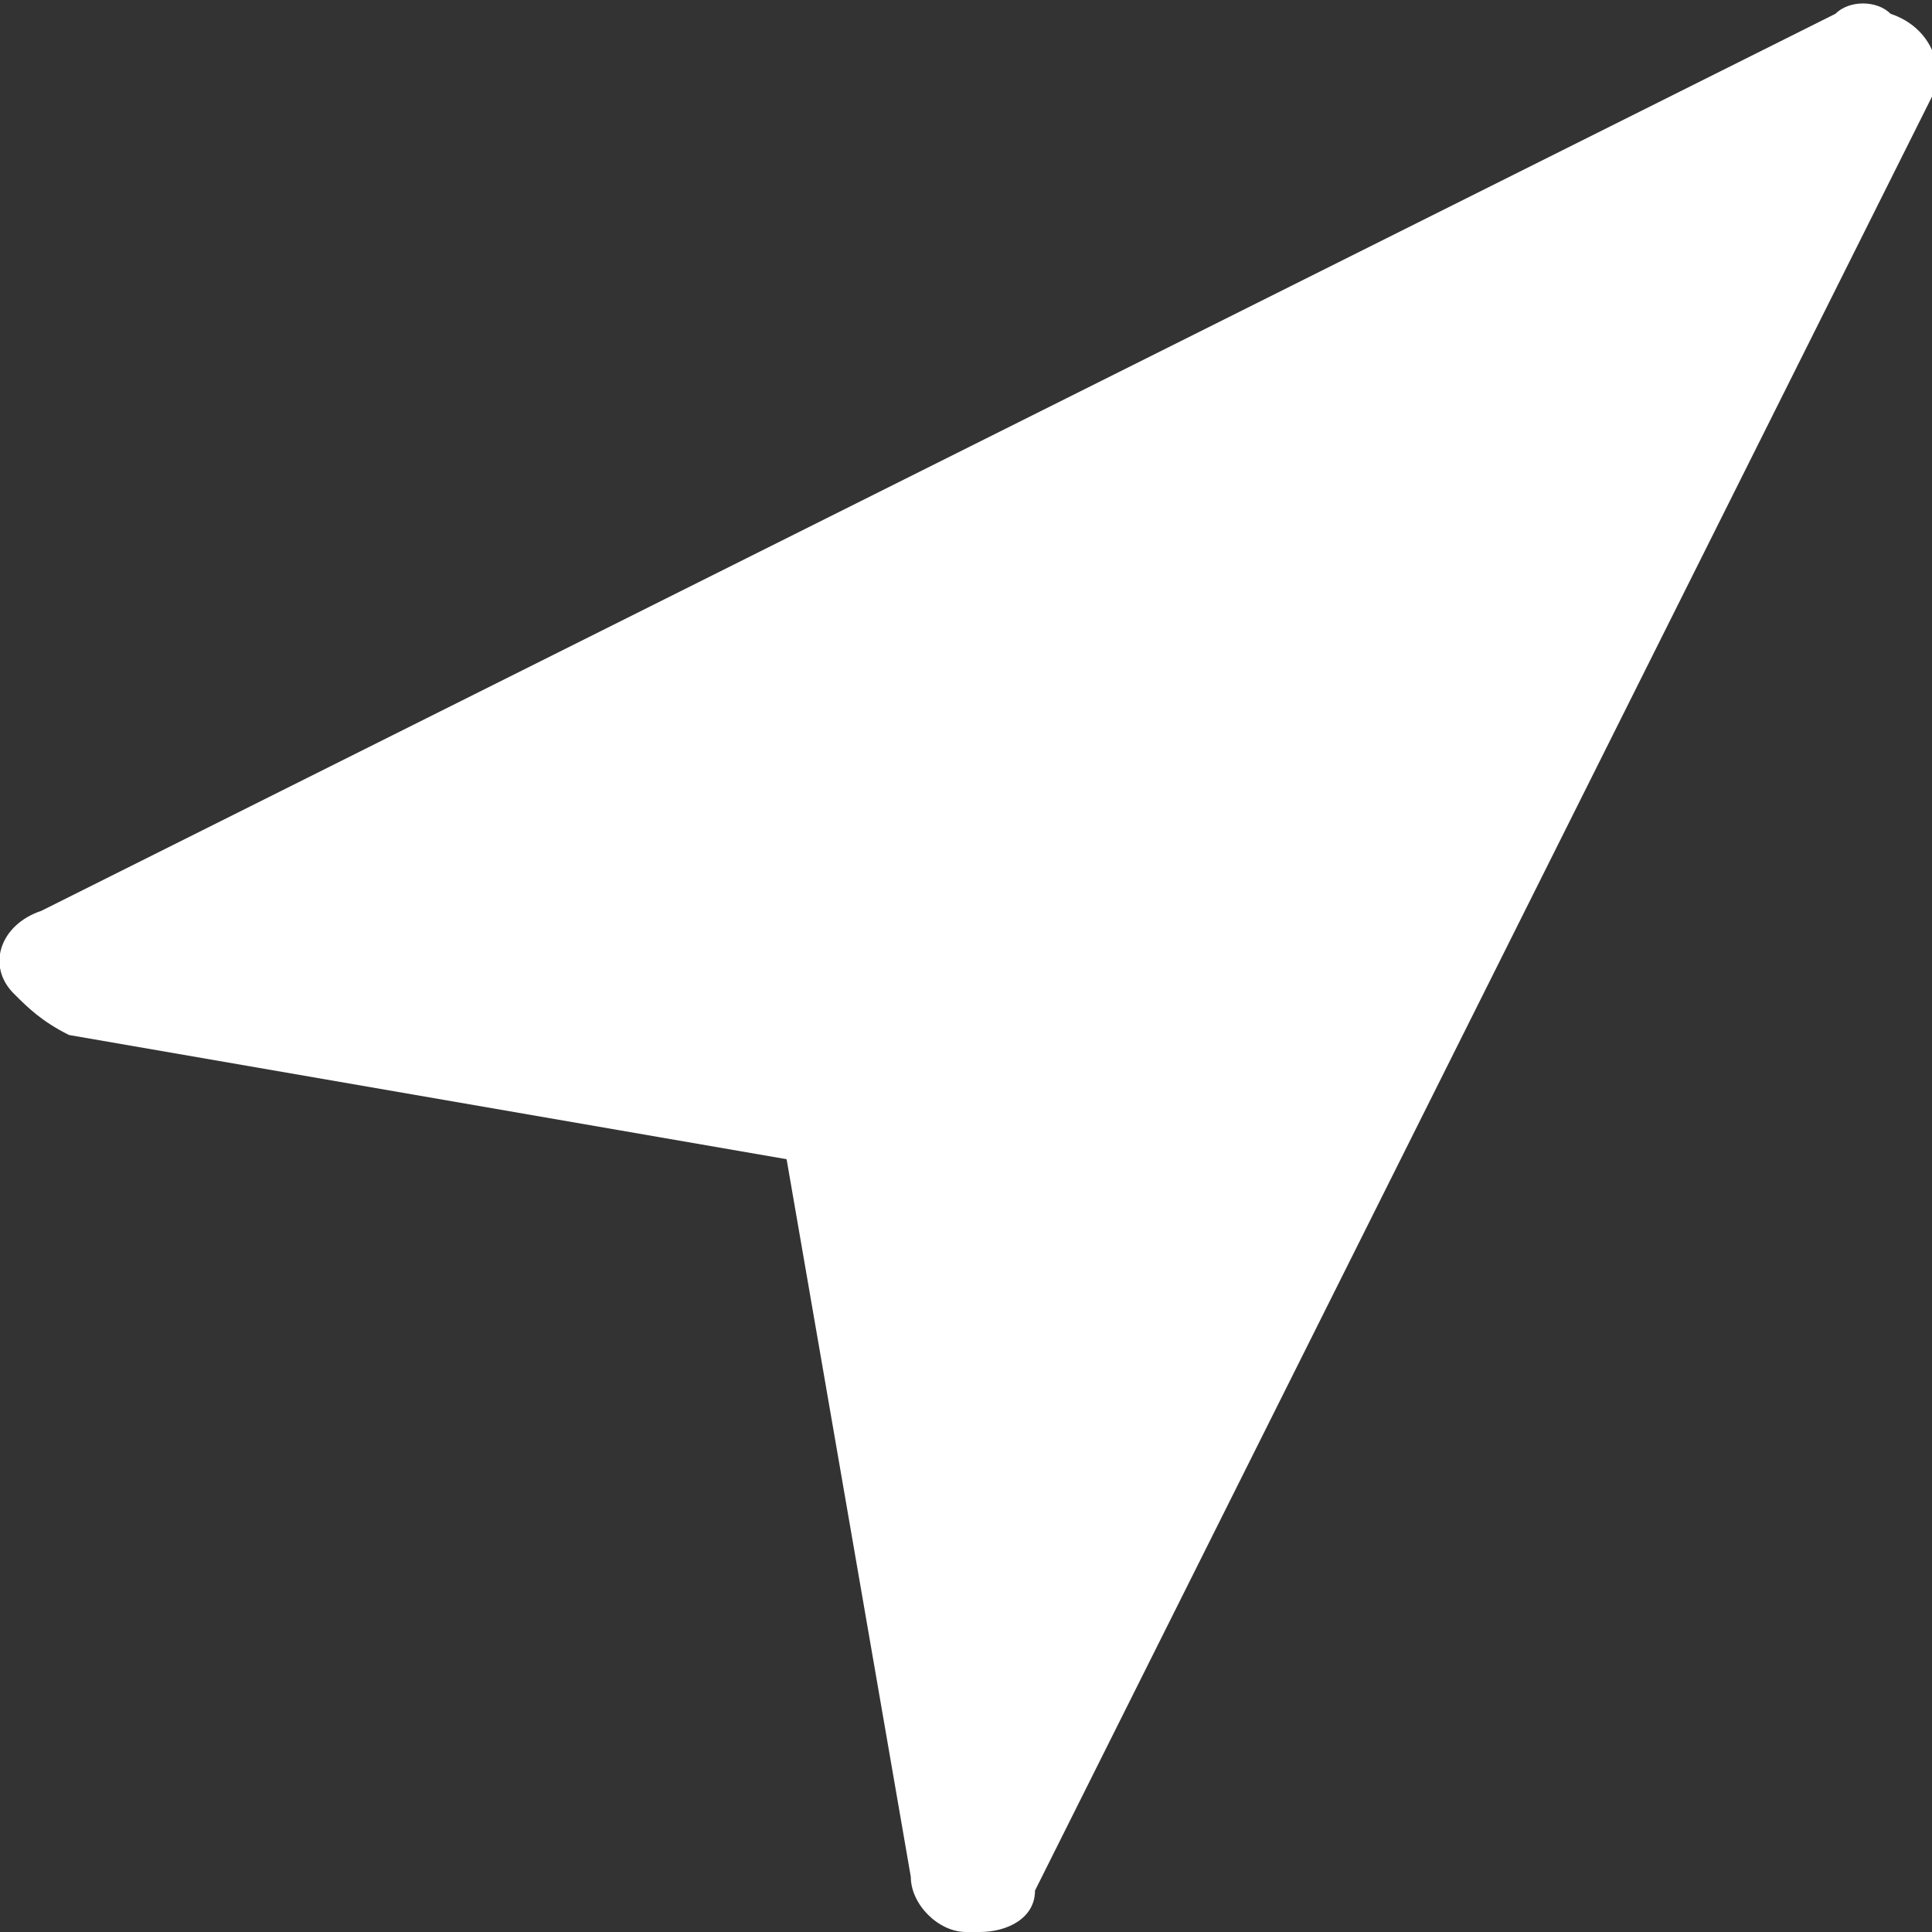
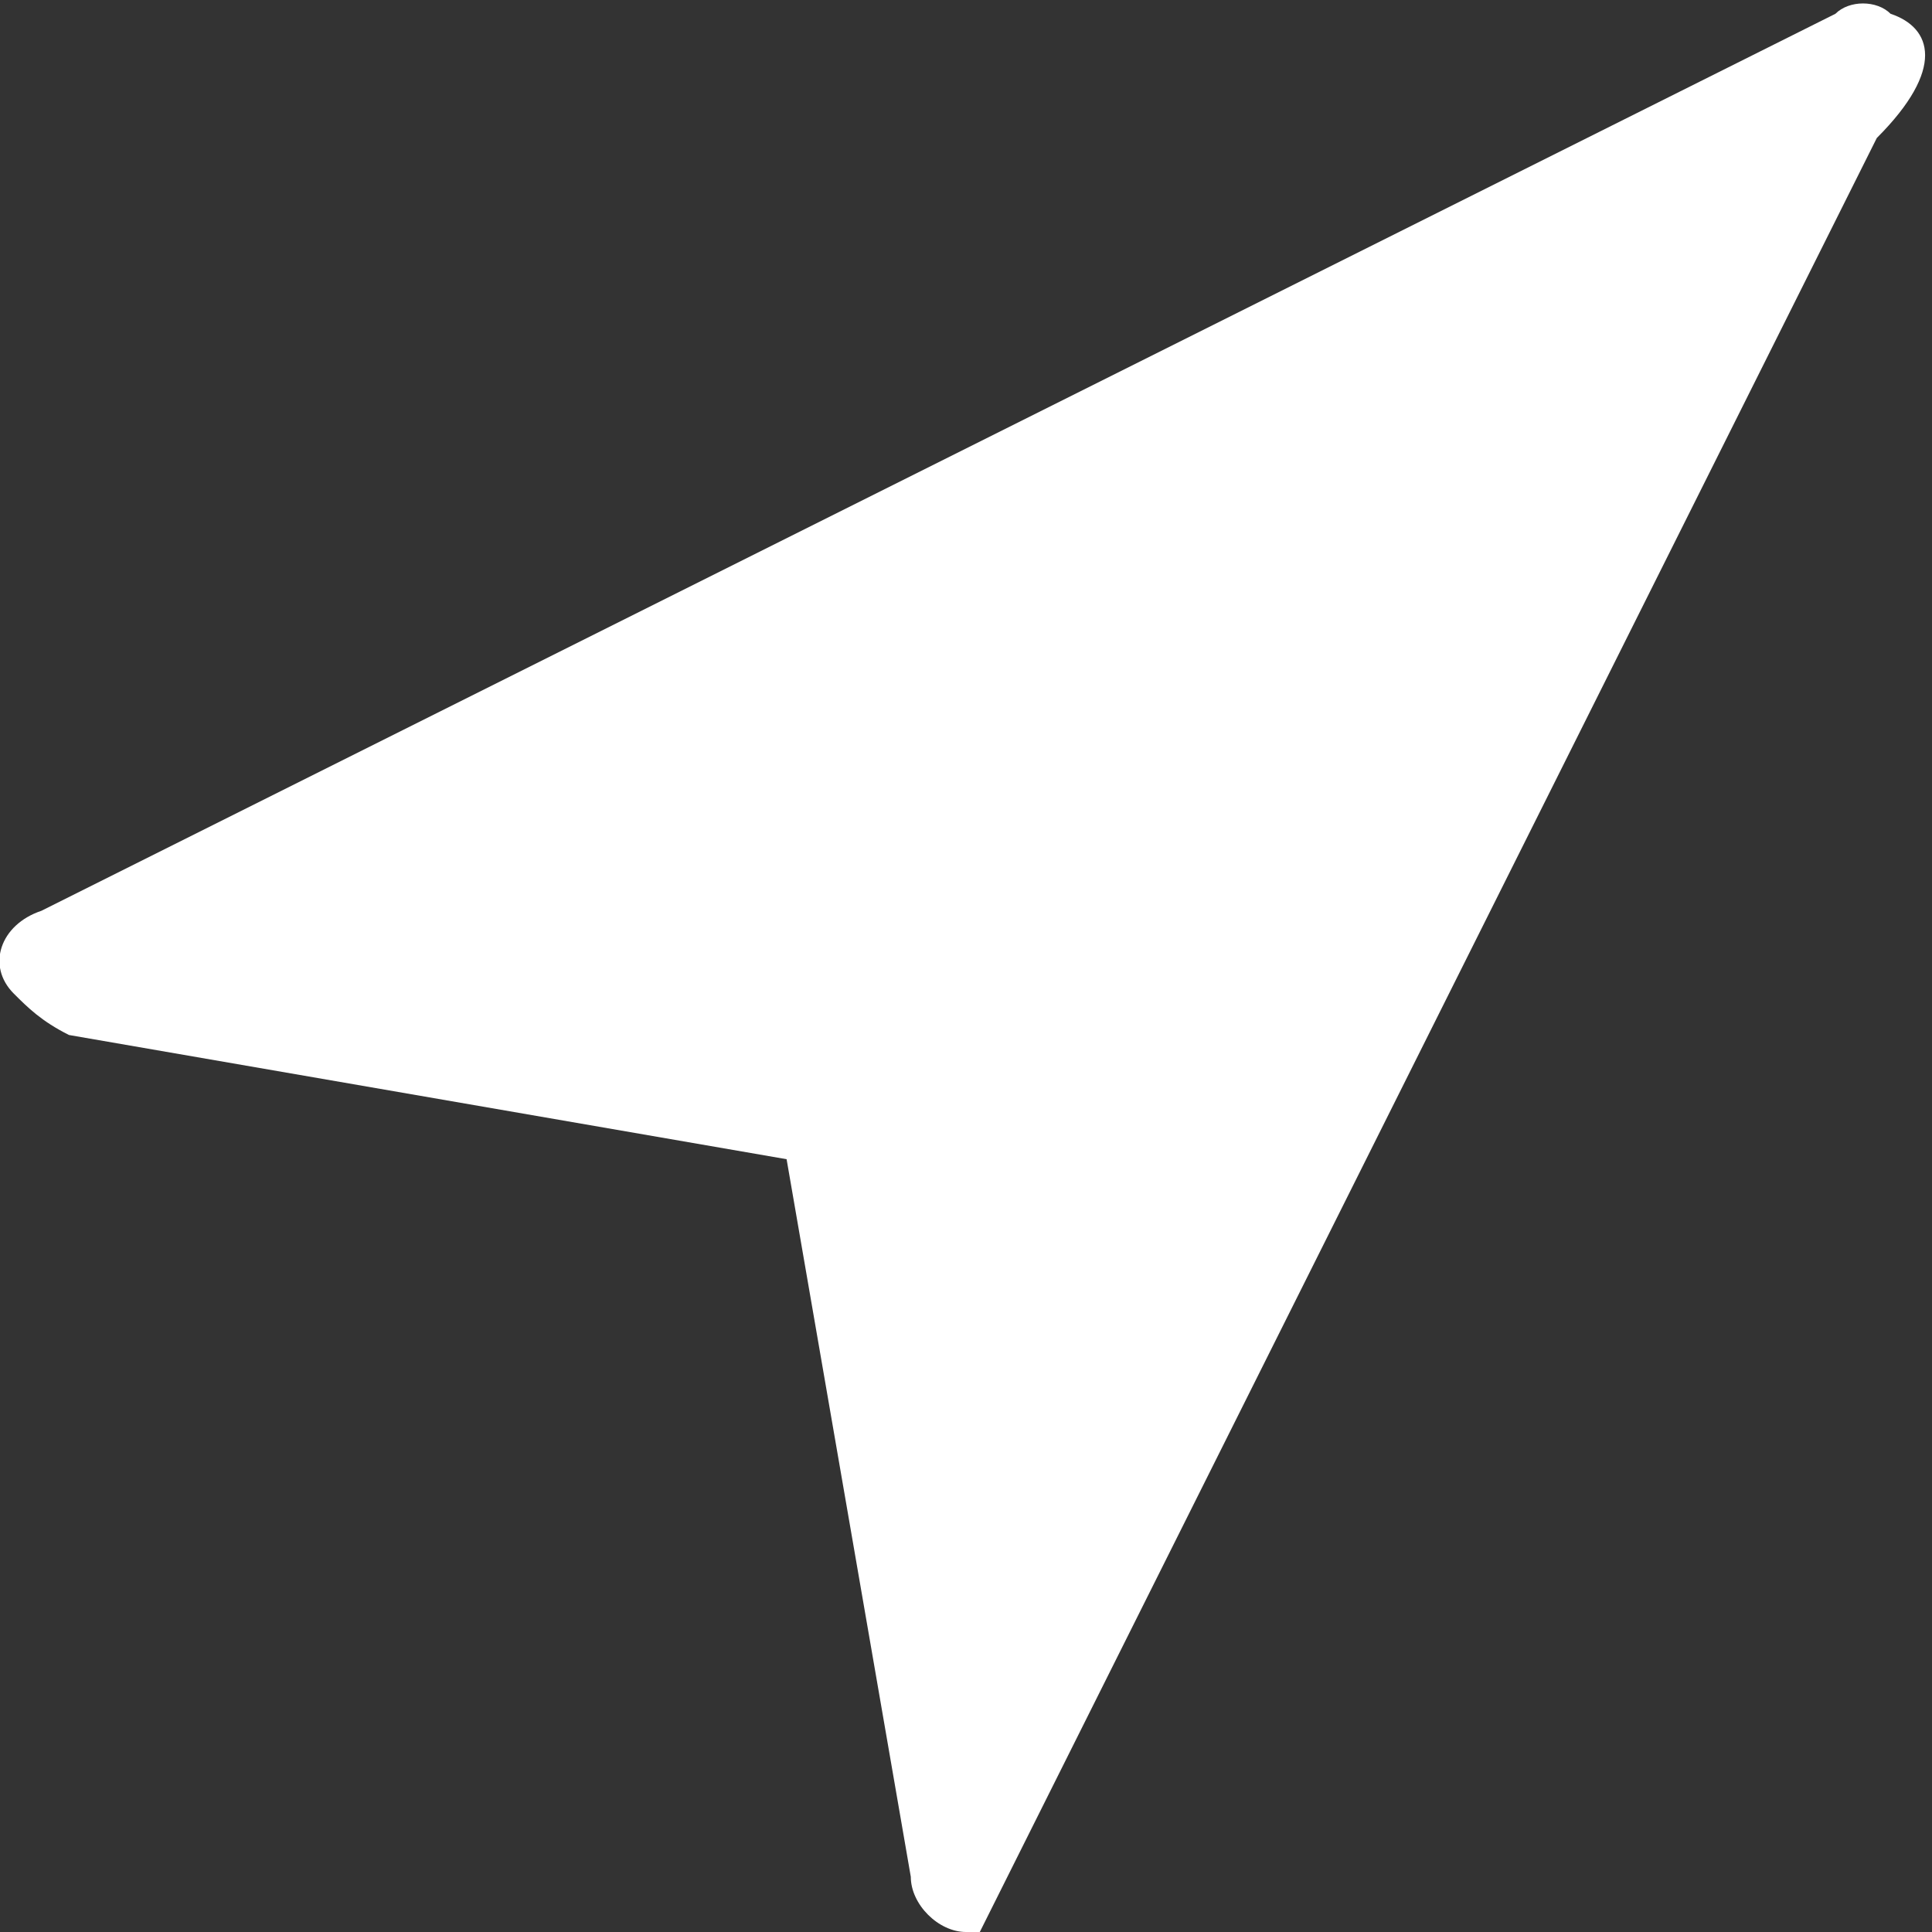
<svg xmlns="http://www.w3.org/2000/svg" version="1.1" id="Layer_1" x="0px" y="0px" viewBox="0 0 14 14" style="enable-background:new 0 0 14 14;" xml:space="preserve">
  <rect x="0" y="0" width="14" height="14" fill="#333333" stroke="none" />
  <style type="text/css">
	.st0{fill:#FFFFFF;}
</style>
  <g>
    <g>
      <g>
-         <path class="st0" d="M13.7,0.1c-0.1-0.1-0.3-0.1-0.4,0l0,0l-13,6.5C0,6.7-0.1,7,0.1,7.2c0.1,0.1,0.2,0.2,0.4,0.3l5.2,0.9l0.9,5.2     c0,0.2,0.2,0.4,0.4,0.4c0,0,0,0,0.1,0c0.2,0,0.4-0.1,0.4-0.3l6.5-13C14.1,0.5,14,0.2,13.7,0.1z" />
+         <path class="st0" d="M13.7,0.1c-0.1-0.1-0.3-0.1-0.4,0l0,0l-13,6.5C0,6.7-0.1,7,0.1,7.2c0.1,0.1,0.2,0.2,0.4,0.3l5.2,0.9l0.9,5.2     c0,0.2,0.2,0.4,0.4,0.4c0,0,0,0,0.1,0l6.5-13C14.1,0.5,14,0.2,13.7,0.1z" />
      </g>
    </g>
  </g>
</svg>